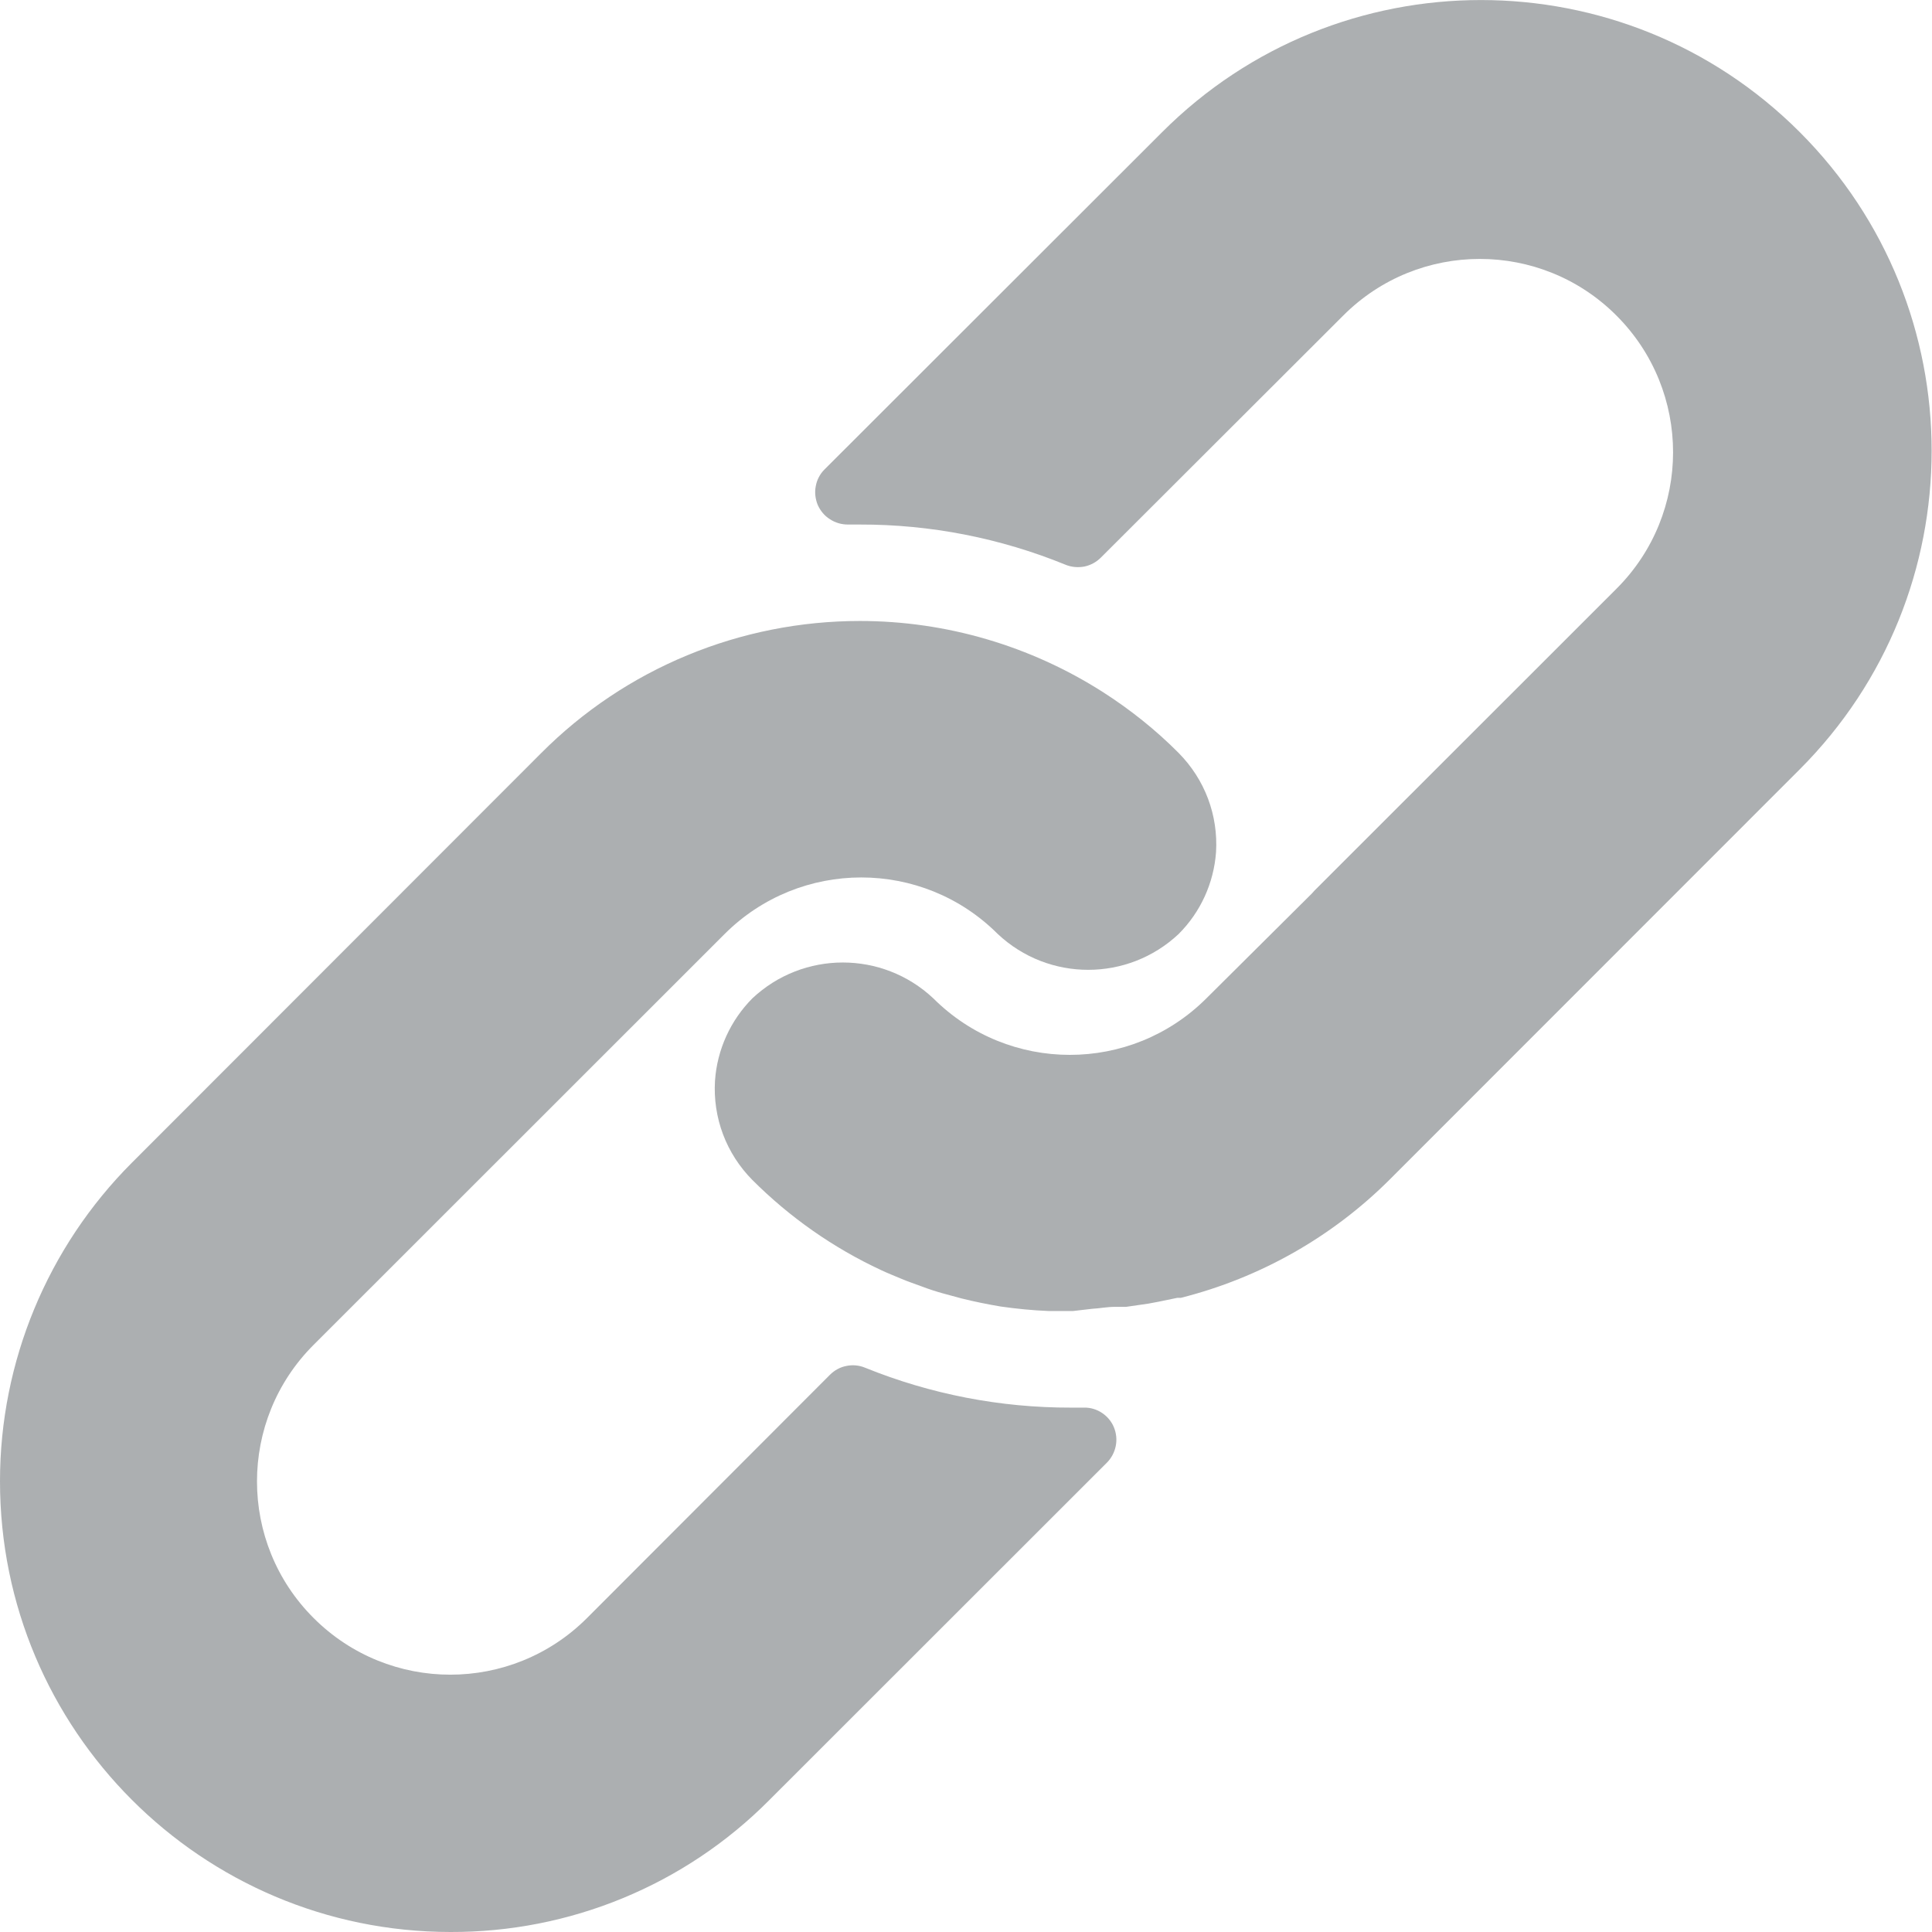
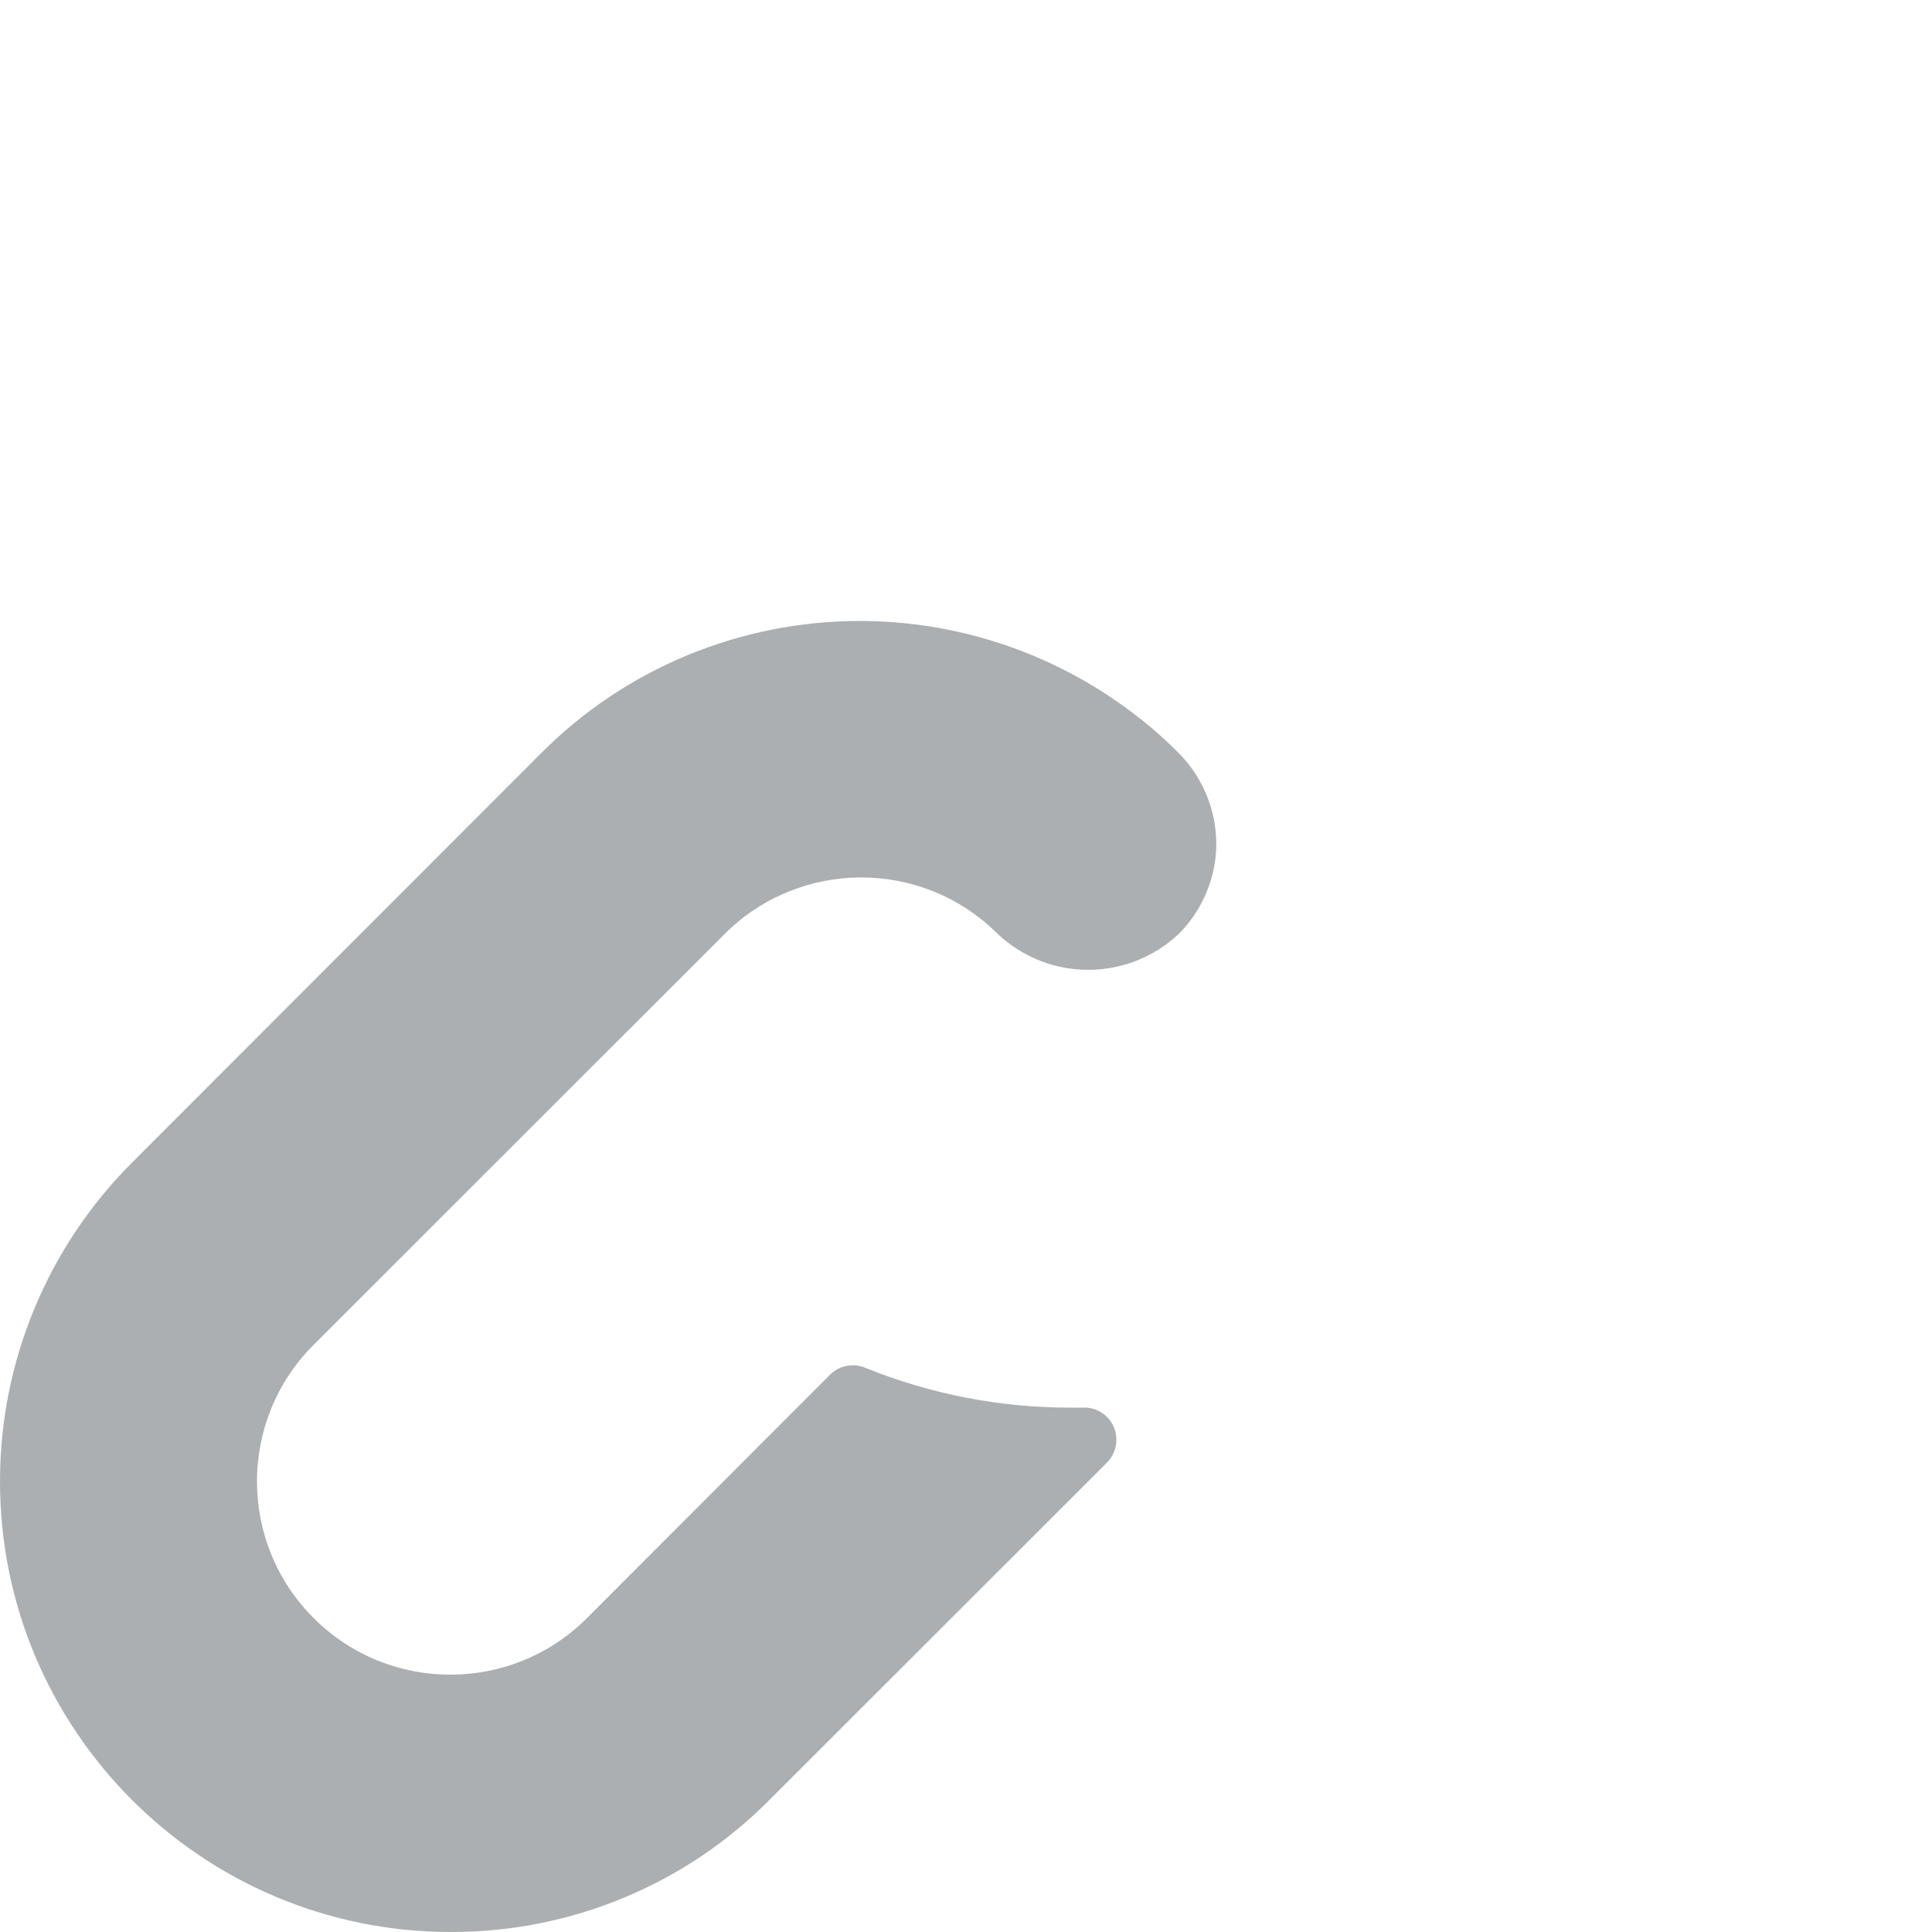
<svg xmlns="http://www.w3.org/2000/svg" width="12" height="12" viewBox="0 0 12 12" fill="none">
  <path d="M7.321 4.677C7.179 4.534 7.021 4.408 6.851 4.299C6.4 4.011 5.876 3.857 5.341 3.857C4.973 3.857 4.609 3.929 4.269 4.07C3.93 4.21 3.621 4.417 3.362 4.677L0.818 7.223C0.295 7.747 0 8.458 5.79618e-07 9.199C-0.001 10.745 1.252 11.999 2.798 12C3.165 12.001 3.529 11.93 3.868 11.79C4.208 11.65 4.516 11.444 4.775 11.184L6.875 9.085C6.903 9.057 6.922 9.021 6.93 8.982C6.938 8.943 6.934 8.903 6.919 8.866C6.904 8.829 6.878 8.798 6.845 8.776C6.812 8.754 6.773 8.742 6.733 8.743H6.653C6.214 8.744 5.78 8.66 5.373 8.495C5.337 8.48 5.296 8.476 5.258 8.484C5.219 8.491 5.183 8.511 5.155 8.539L3.646 10.05C3.177 10.519 2.417 10.519 1.948 10.05C1.479 9.582 1.479 8.821 1.948 8.353L4.501 5.801C4.97 5.333 5.729 5.333 6.197 5.801C6.513 6.098 7.005 6.098 7.321 5.801C7.457 5.665 7.539 5.485 7.553 5.293C7.56 5.18 7.543 5.066 7.503 4.96C7.463 4.854 7.401 4.758 7.321 4.677Z" fill="#31393C" fill-opacity="0.4" />
-   <path d="M11.178 0.82C10.085 -0.273 8.312 -0.273 7.219 0.82L5.121 2.916C5.093 2.944 5.074 2.98 5.067 3.019C5.059 3.058 5.064 3.099 5.079 3.136C5.095 3.172 5.121 3.204 5.155 3.225C5.188 3.247 5.227 3.258 5.267 3.258H5.341C5.779 3.257 6.213 3.342 6.619 3.508C6.656 3.523 6.696 3.526 6.735 3.519C6.773 3.511 6.809 3.492 6.837 3.464L8.343 1.96C8.811 1.491 9.572 1.491 10.04 1.96C10.509 2.429 10.509 3.189 10.04 3.657L8.165 5.531L8.149 5.549L7.493 6.201C7.024 6.669 6.266 6.669 5.797 6.201C5.481 5.904 4.989 5.904 4.673 6.201C4.537 6.338 4.454 6.52 4.441 6.713C4.434 6.826 4.451 6.94 4.491 7.046C4.531 7.152 4.593 7.248 4.673 7.329C4.905 7.561 5.176 7.751 5.473 7.889C5.515 7.909 5.557 7.925 5.599 7.943C5.641 7.961 5.685 7.975 5.727 7.991C5.769 8.007 5.812 8.021 5.855 8.033L5.973 8.065C6.053 8.085 6.133 8.101 6.215 8.115C6.314 8.129 6.413 8.139 6.513 8.143H6.665L6.785 8.129C6.829 8.127 6.875 8.117 6.927 8.117H6.995L7.133 8.097L7.197 8.085L7.313 8.061H7.335C7.826 7.937 8.275 7.683 8.633 7.325L11.178 4.779C12.271 3.686 12.271 1.913 11.178 0.82Z" fill="#31393C" fill-opacity="0.4" />
</svg>